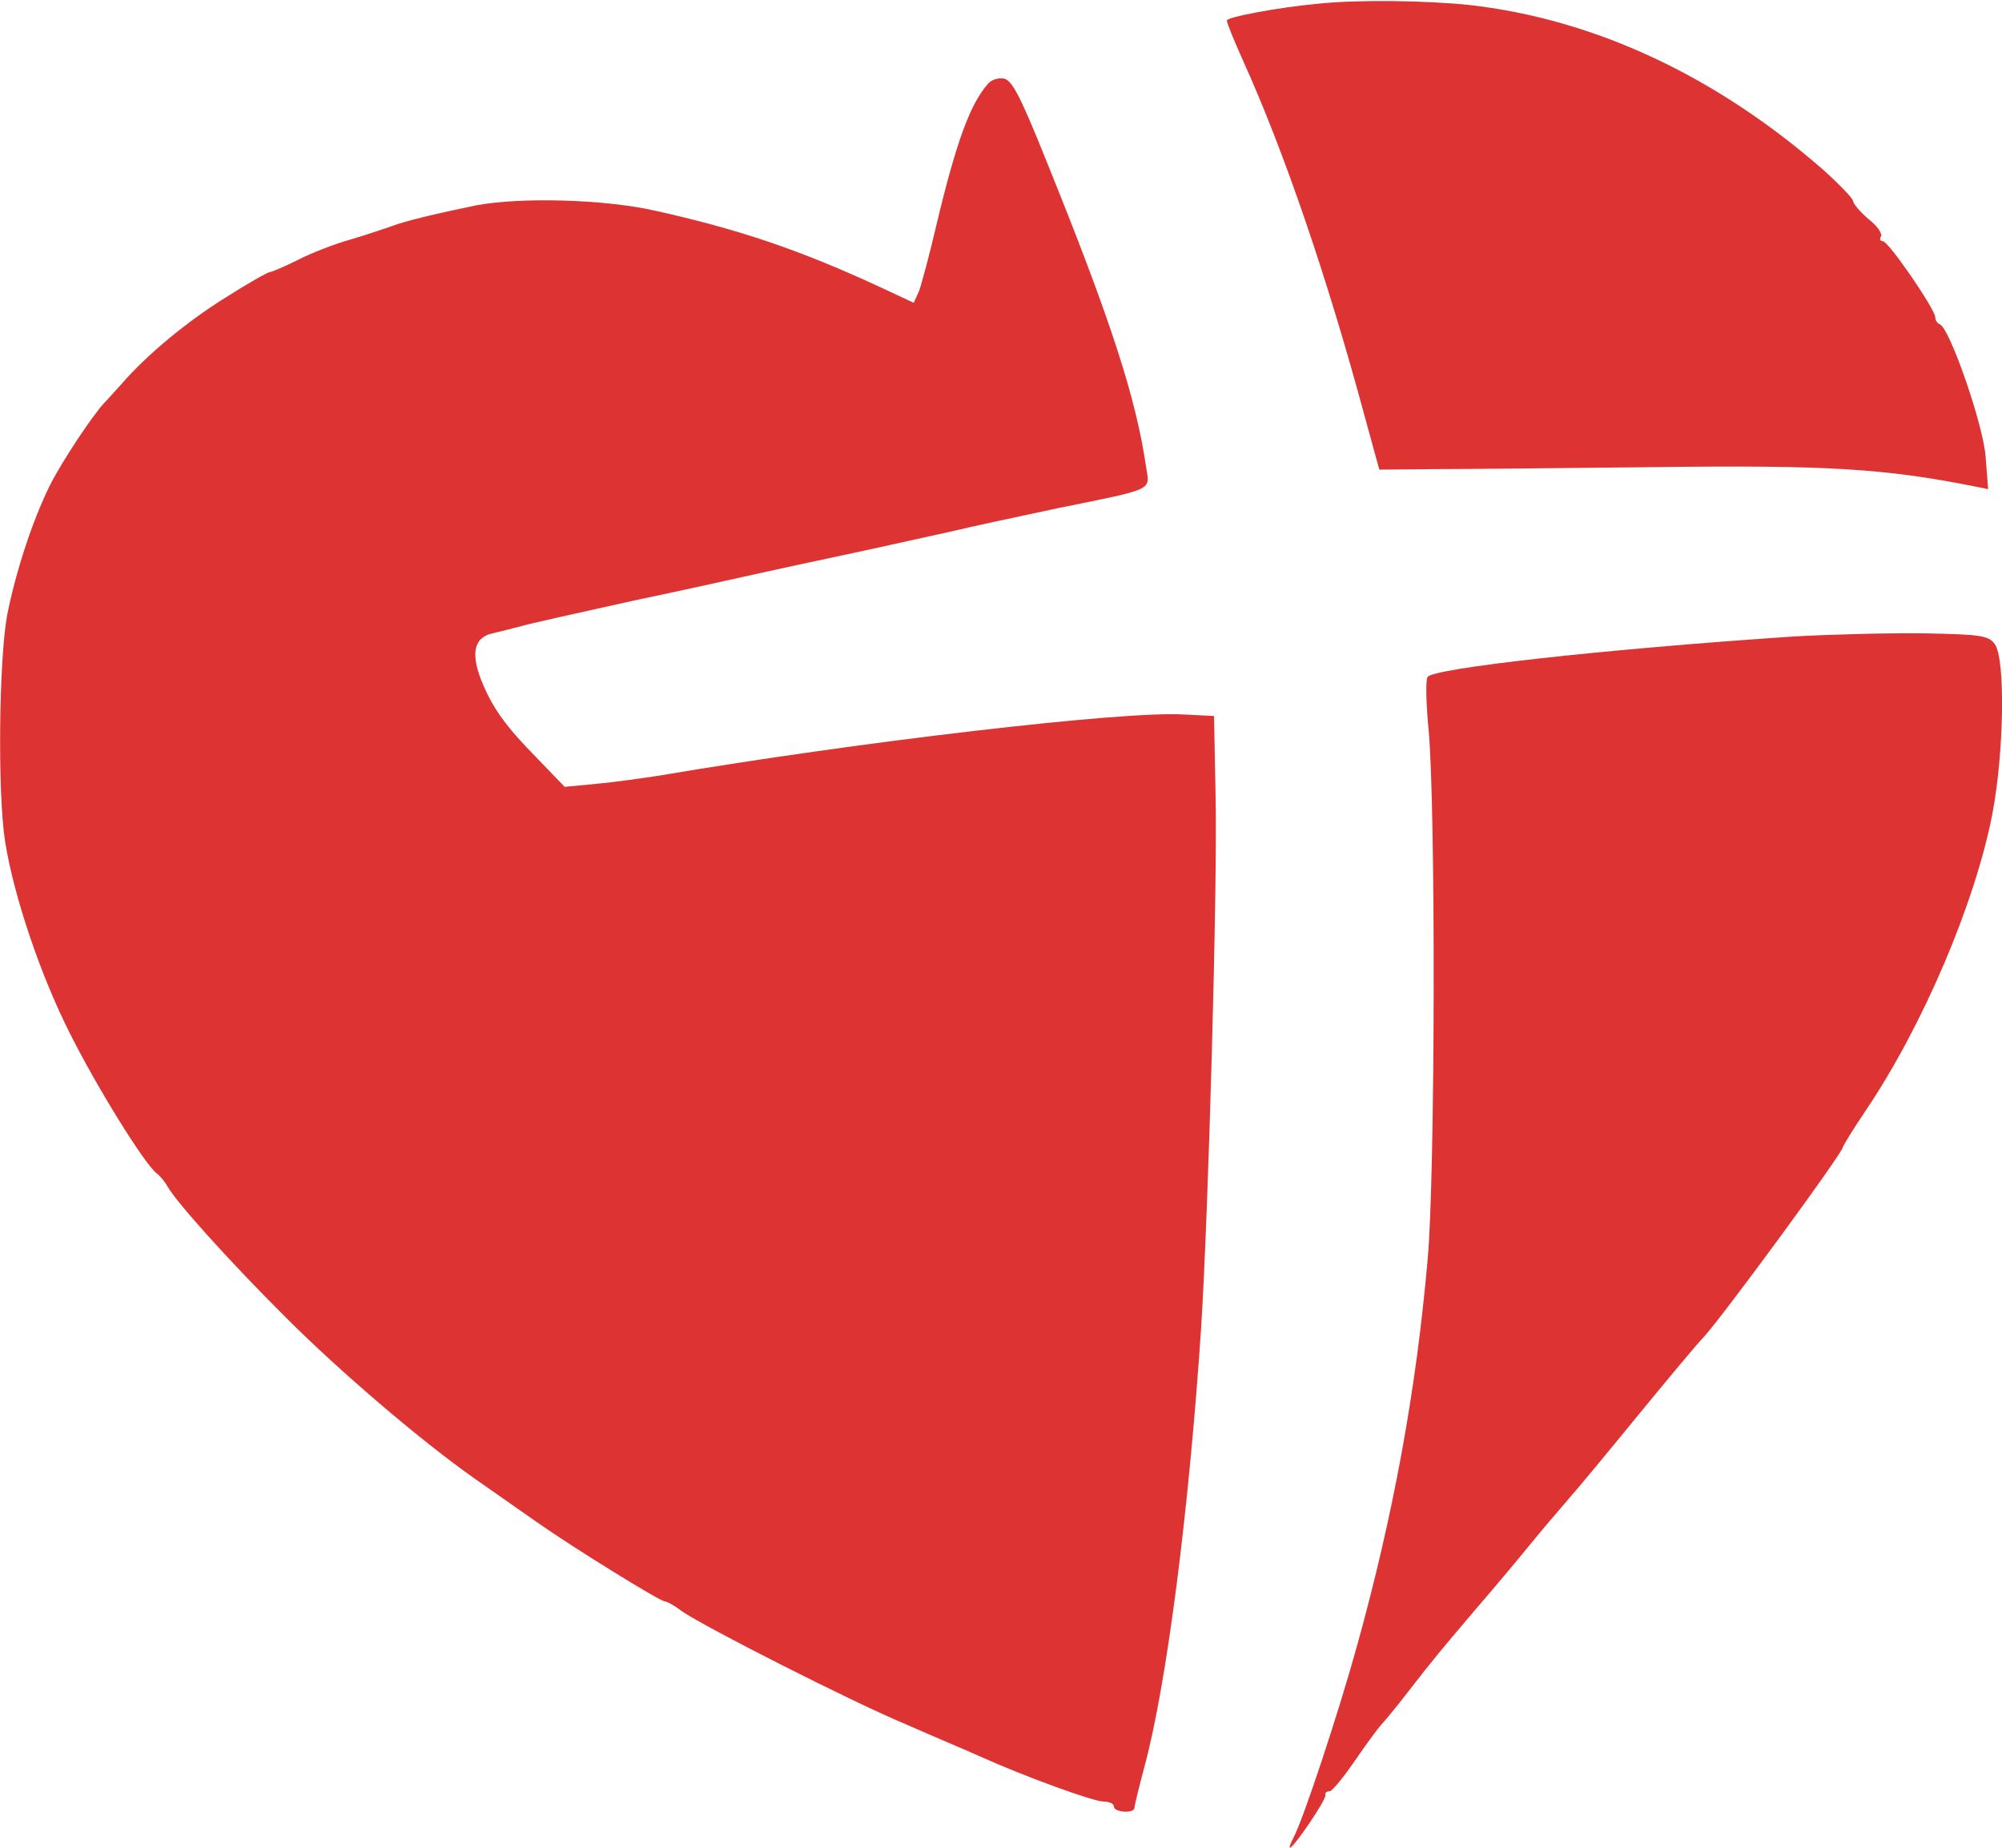
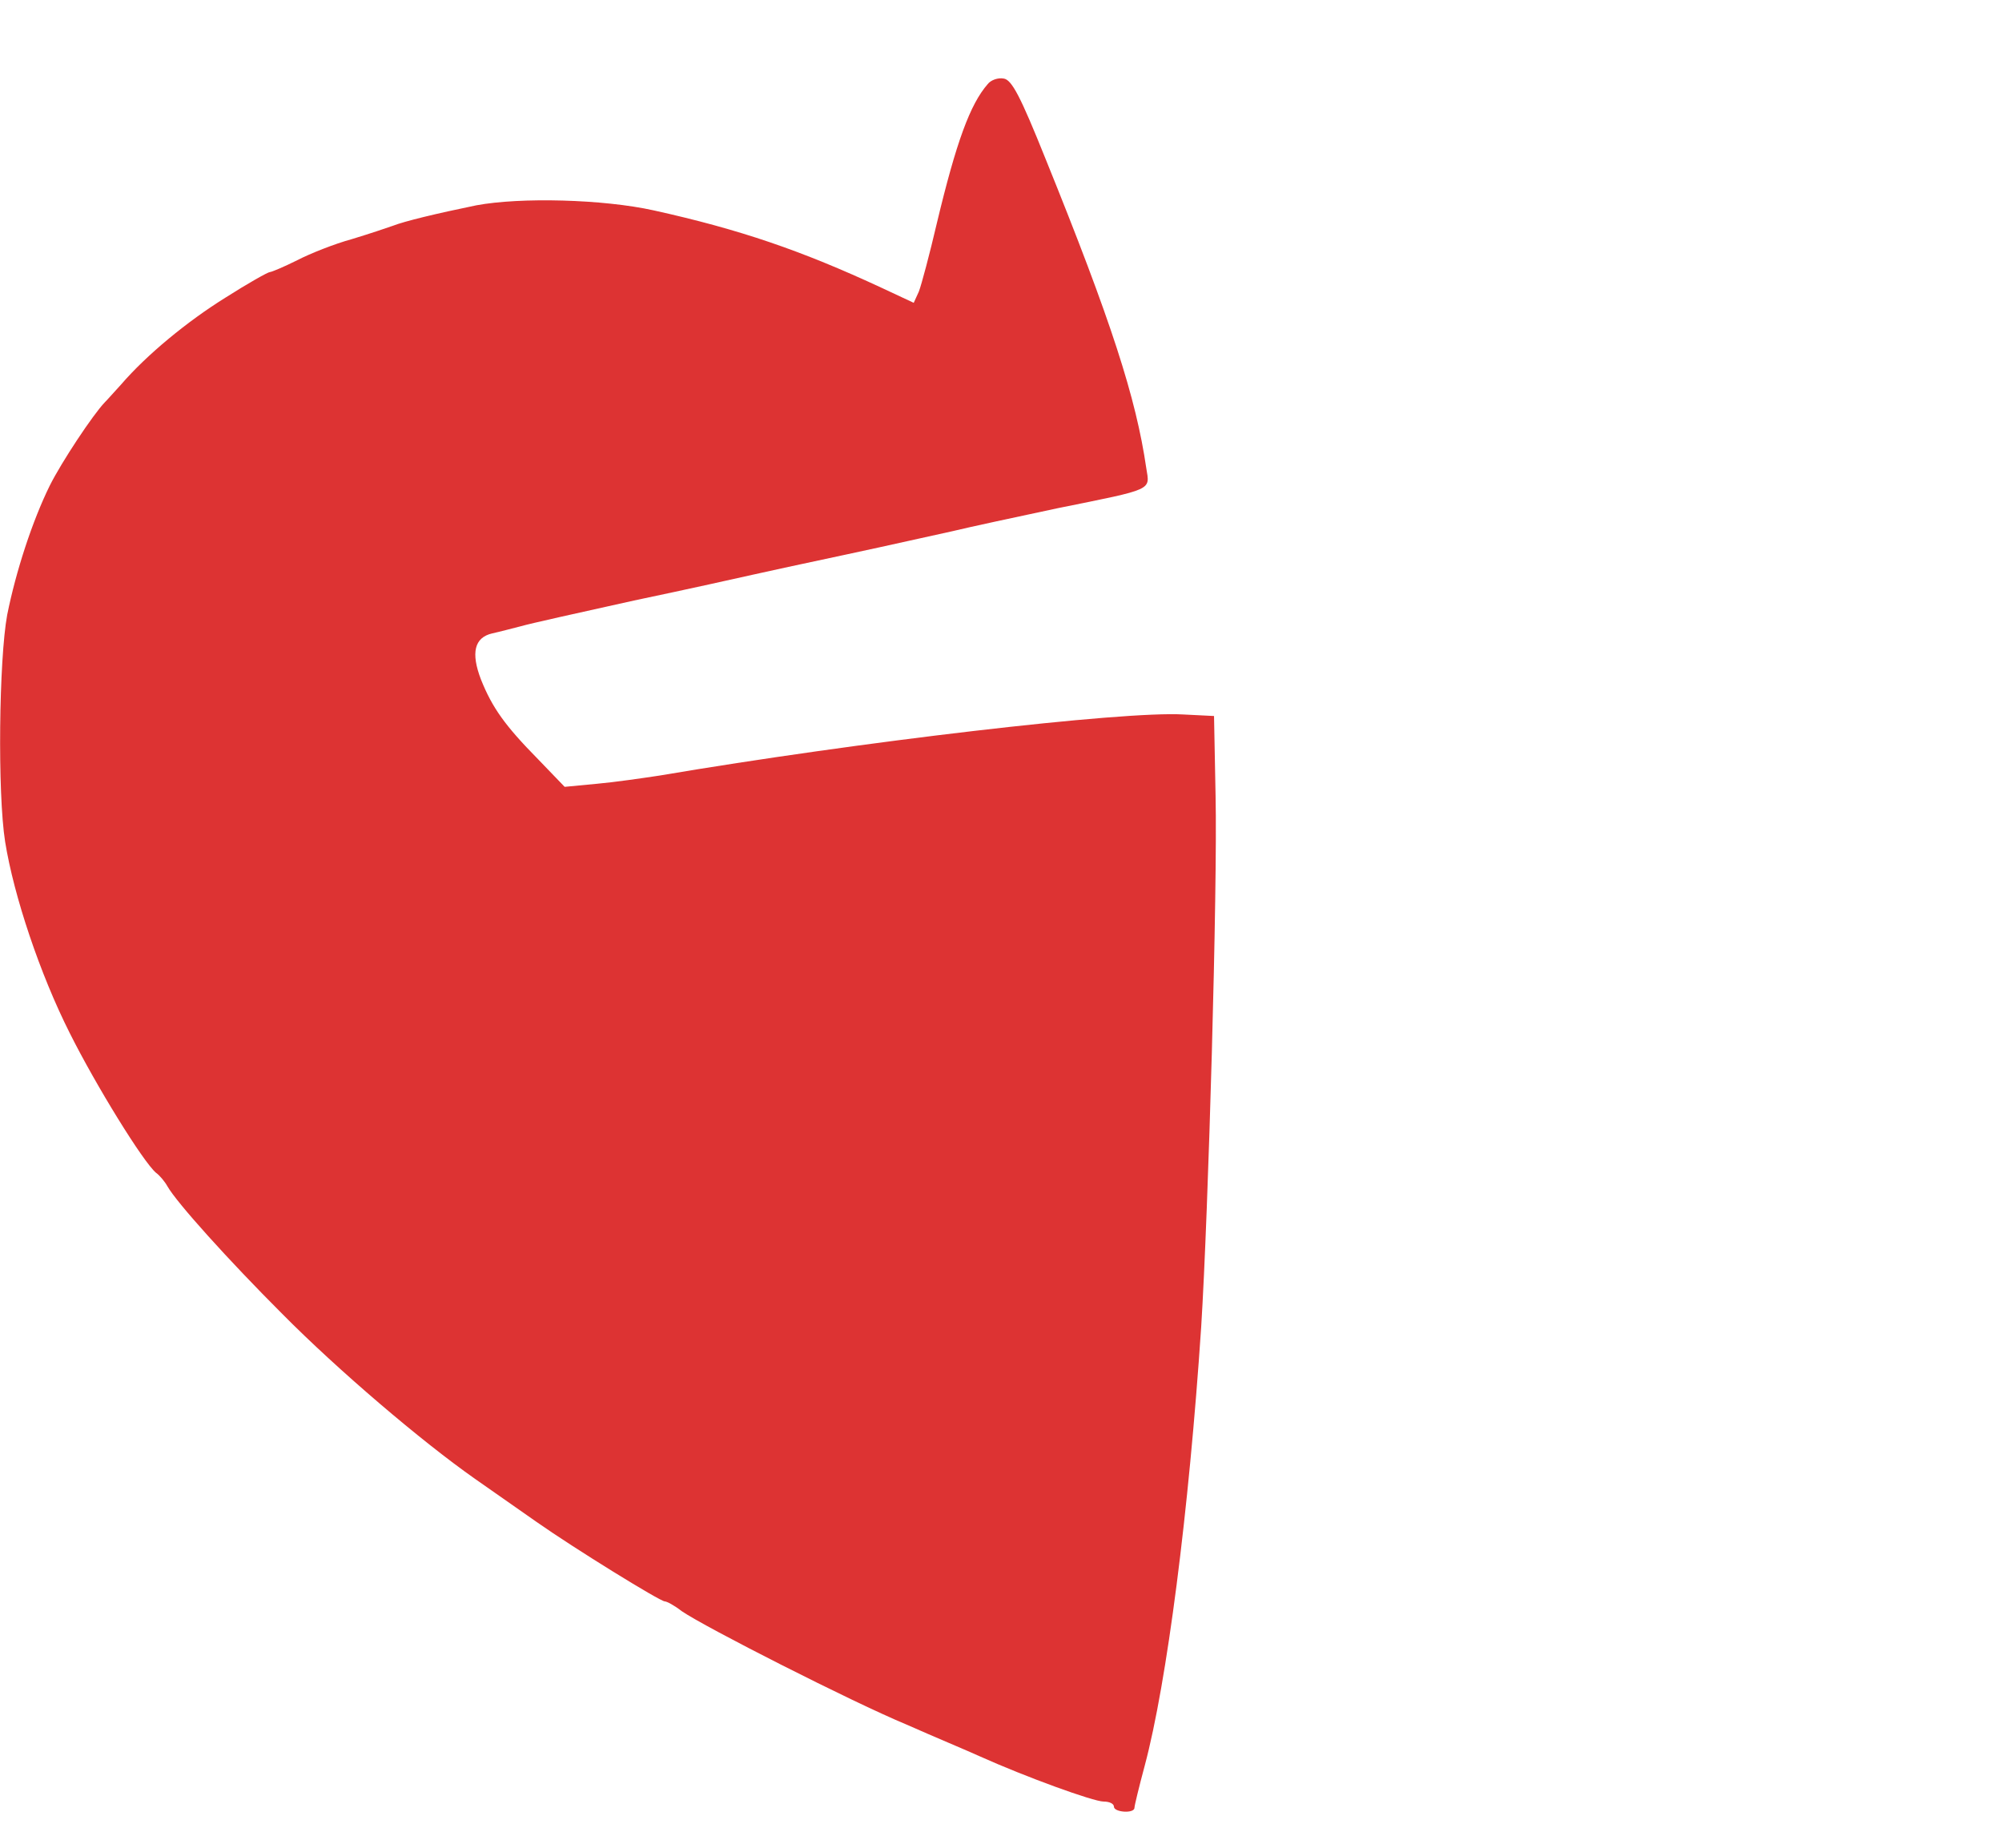
<svg xmlns="http://www.w3.org/2000/svg" version="1.0" width="390pt" height="360pt" viewBox="0 0 390 360" preserveAspectRatio="xMidYMid meet">
  <g transform="translate(0,360) scale(0.1,-0.1)" fill="#dd3333" stroke="none">
-     <path d="M2570 3593 c-77 -7 -180 -26 -180 -33 0 -5 14 -39 31 -77 81 -179 165 -425 238 -696 l28 -102 104 1 c57 0 255 2 439 4 328 4 442 -3 613 -37 l30 -6 -5 64 c-5 63 -70 250 -89 257 -5 2 -9 8 -9 14 0 15 -91 148 -102 148 -5 0 -7 4 -4 9 4 5 -7 21 -24 34 -16 14 -30 30 -30 35 0 5 -26 32 -57 60 -210 184 -446 294 -688 322 -85 9 -217 11 -295 3z" />
    <path d="M1924 3436 c-34 -39 -61 -112 -99 -271 -14 -60 -30 -120 -35 -133 l-10 -22 -62 29 c-157 73 -277 114 -444 151 -99 22 -260 26 -346 10 -78 -16 -140 -31 -163 -40 -11 -4 -47 -16 -80 -26 -33 -9 -81 -28 -106 -41 -26 -13 -50 -23 -53 -23 -4 0 -43 -22 -87 -50 -74 -46 -153 -111 -203 -169 -12 -13 -26 -29 -32 -35 -23 -24 -84 -116 -107 -162 -34 -69 -66 -167 -83 -252 -16 -87 -19 -347 -4 -442 17 -106 68 -258 126 -373 51 -102 143 -251 168 -272 7 -5 17 -17 22 -26 18 -32 120 -145 224 -249 109 -110 271 -248 375 -321 33 -23 87 -61 120 -84 74 -52 241 -155 250 -155 4 0 19 -8 33 -19 45 -31 332 -177 438 -221 54 -24 119 -51 143 -62 89 -40 221 -88 241 -88 11 0 20 -4 20 -10 0 -11 40 -14 40 -2 0 4 9 41 20 82 43 161 86 494 110 855 14 223 32 857 28 1035 l-3 155 -60 3 c-117 7 -631 -53 -1020 -119 -33 -5 -88 -13 -122 -16 l-63 -6 -52 54 c-64 65 -89 100 -111 155 -20 52 -13 82 22 90 14 3 40 10 56 14 17 5 116 27 220 50 105 22 208 45 230 50 22 5 105 23 185 40 80 17 172 38 205 45 33 8 126 28 206 45 188 38 179 34 172 78 -20 137 -68 286 -196 602 -49 122 -66 155 -82 157 -11 2 -25 -3 -31 -11z" />
-     <path d="M3495 2360 c-372 -25 -704 -62 -714 -79 -4 -6 -3 -52 2 -103 14 -150 13 -874 -2 -1033 -22 -253 -67 -498 -137 -750 -37 -134 -105 -339 -124 -375 -6 -11 -9 -20 -7 -20 7 0 72 95 69 103 -1 4 2 7 8 7 5 0 27 27 49 59 22 32 46 65 53 72 7 8 29 34 48 59 56 72 62 79 135 165 39 45 88 104 110 131 22 27 54 64 71 84 17 19 79 94 137 165 59 72 115 139 126 150 36 39 271 359 271 370 0 2 20 35 45 72 111 165 212 402 246 576 23 119 26 303 5 332 -12 17 -29 19 -137 21 -68 1 -182 -2 -254 -6z" />
  </g>
</svg>